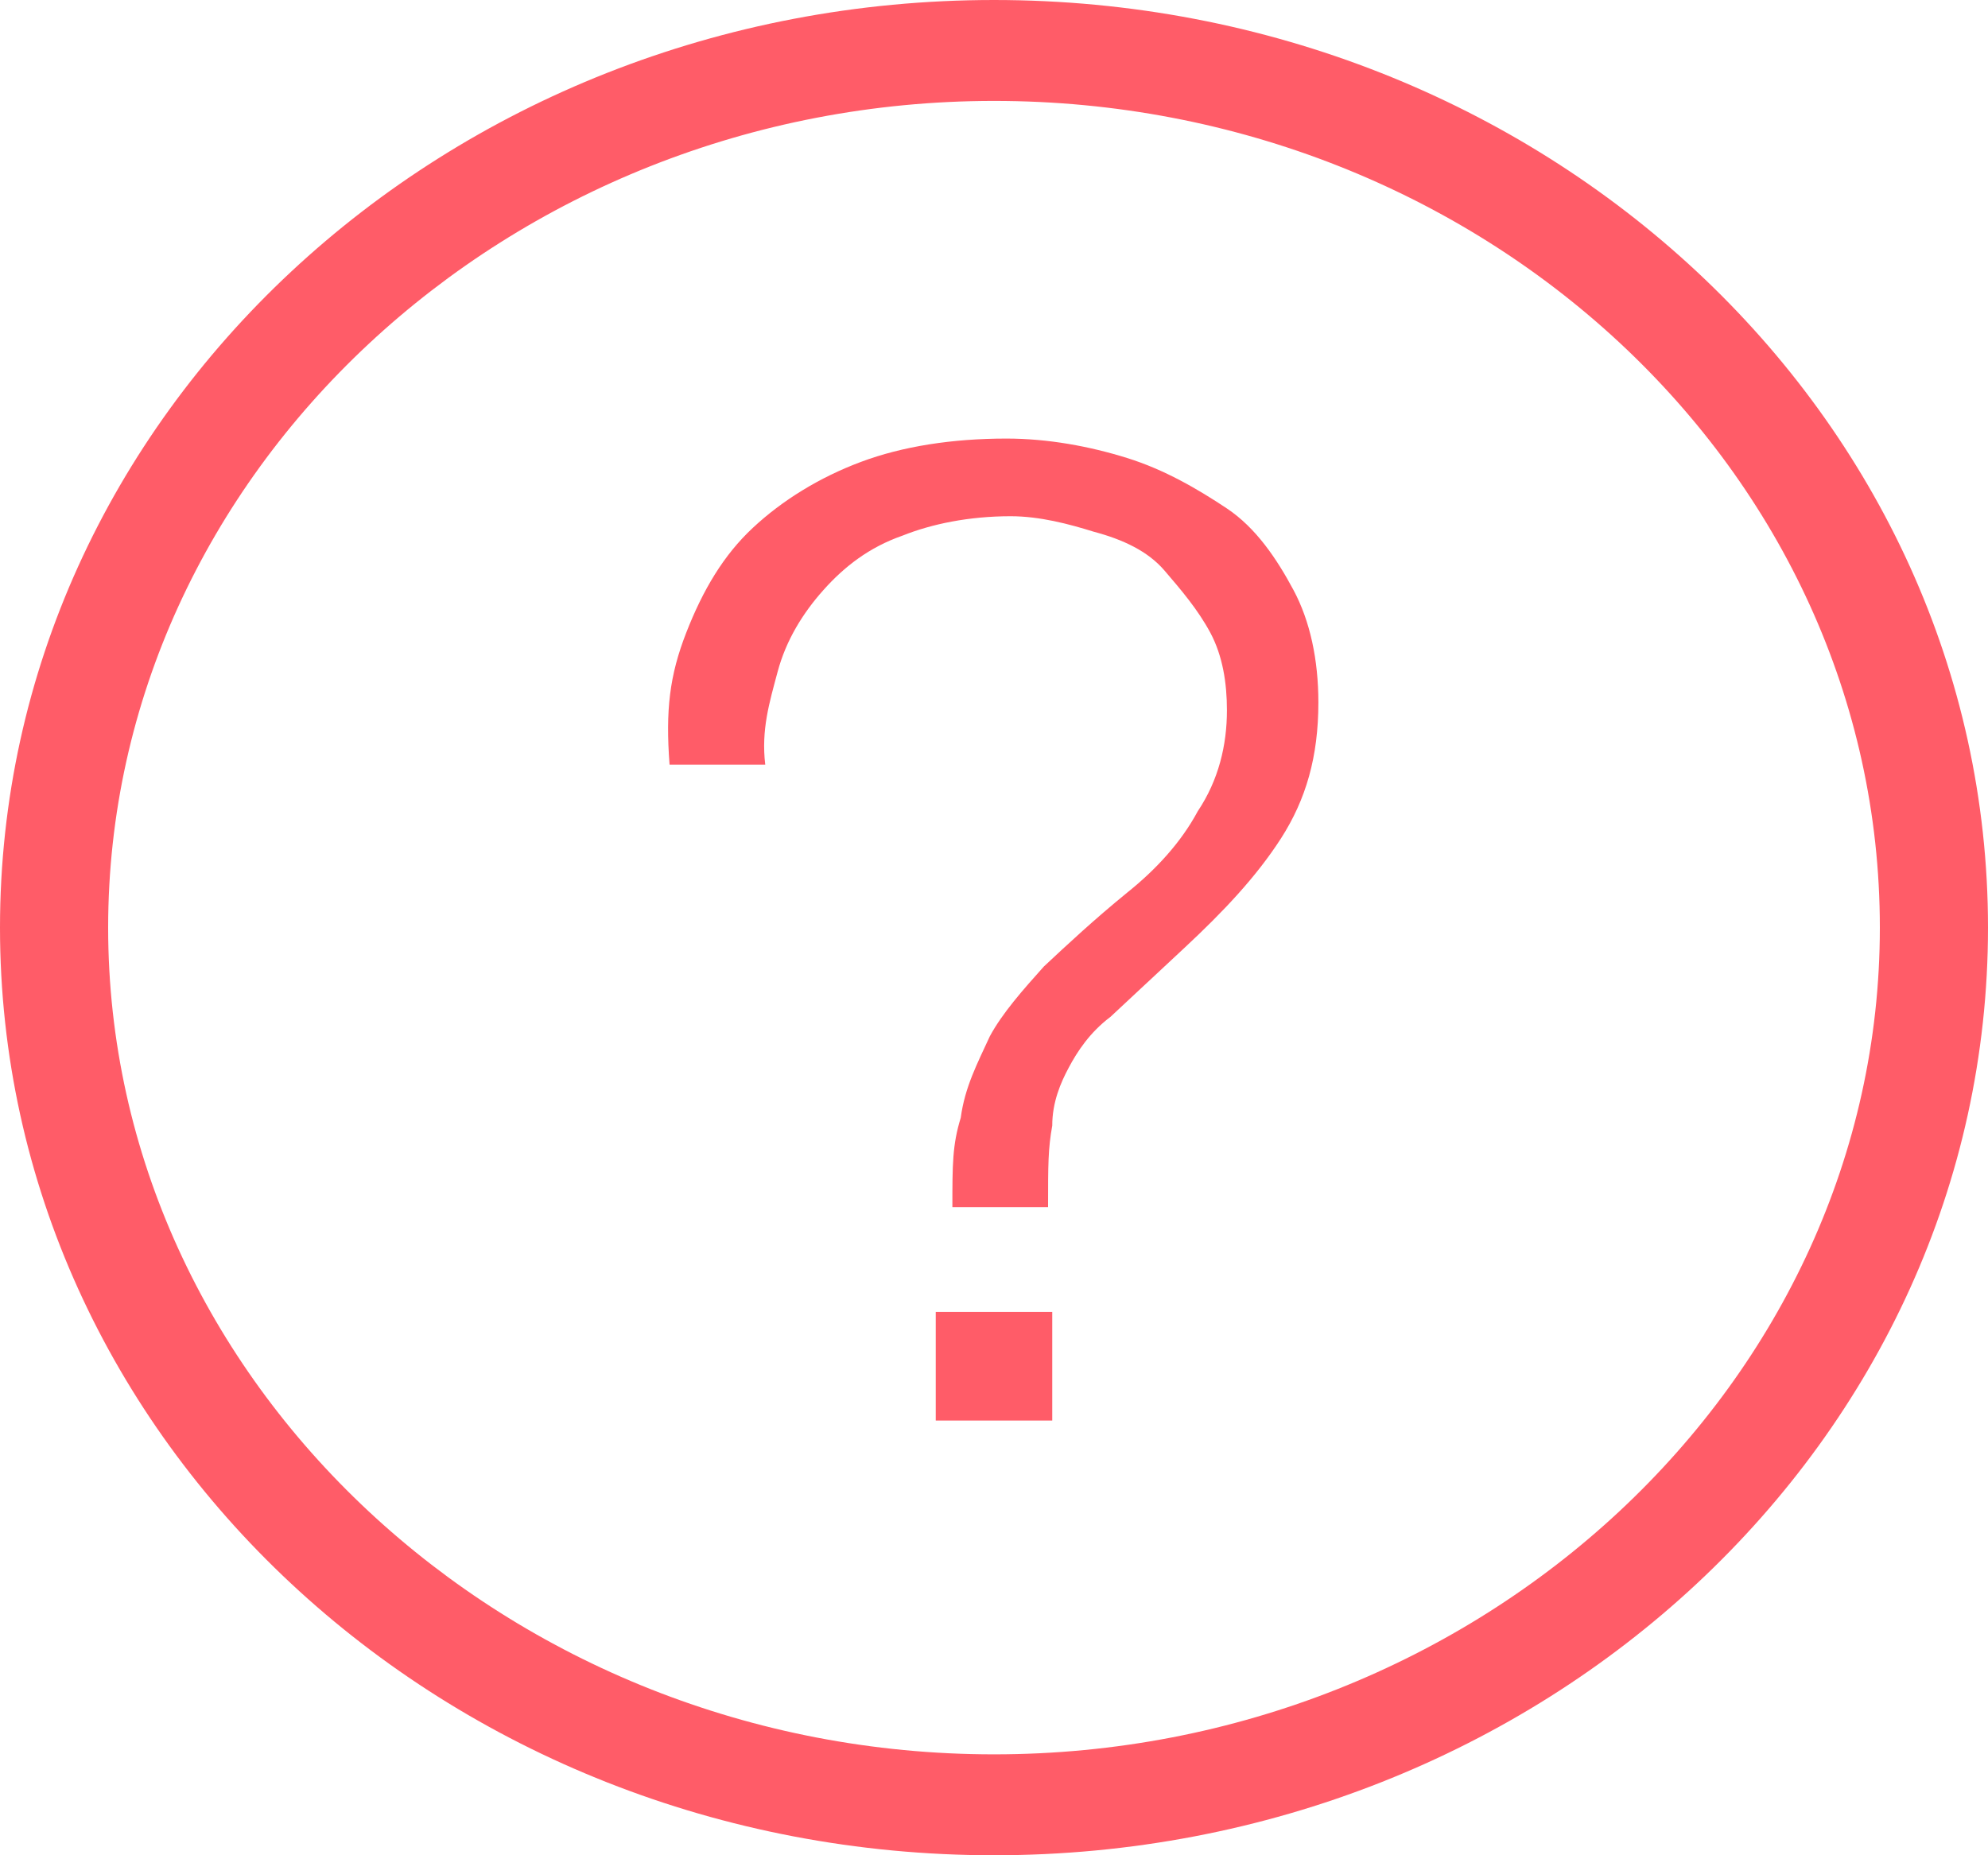
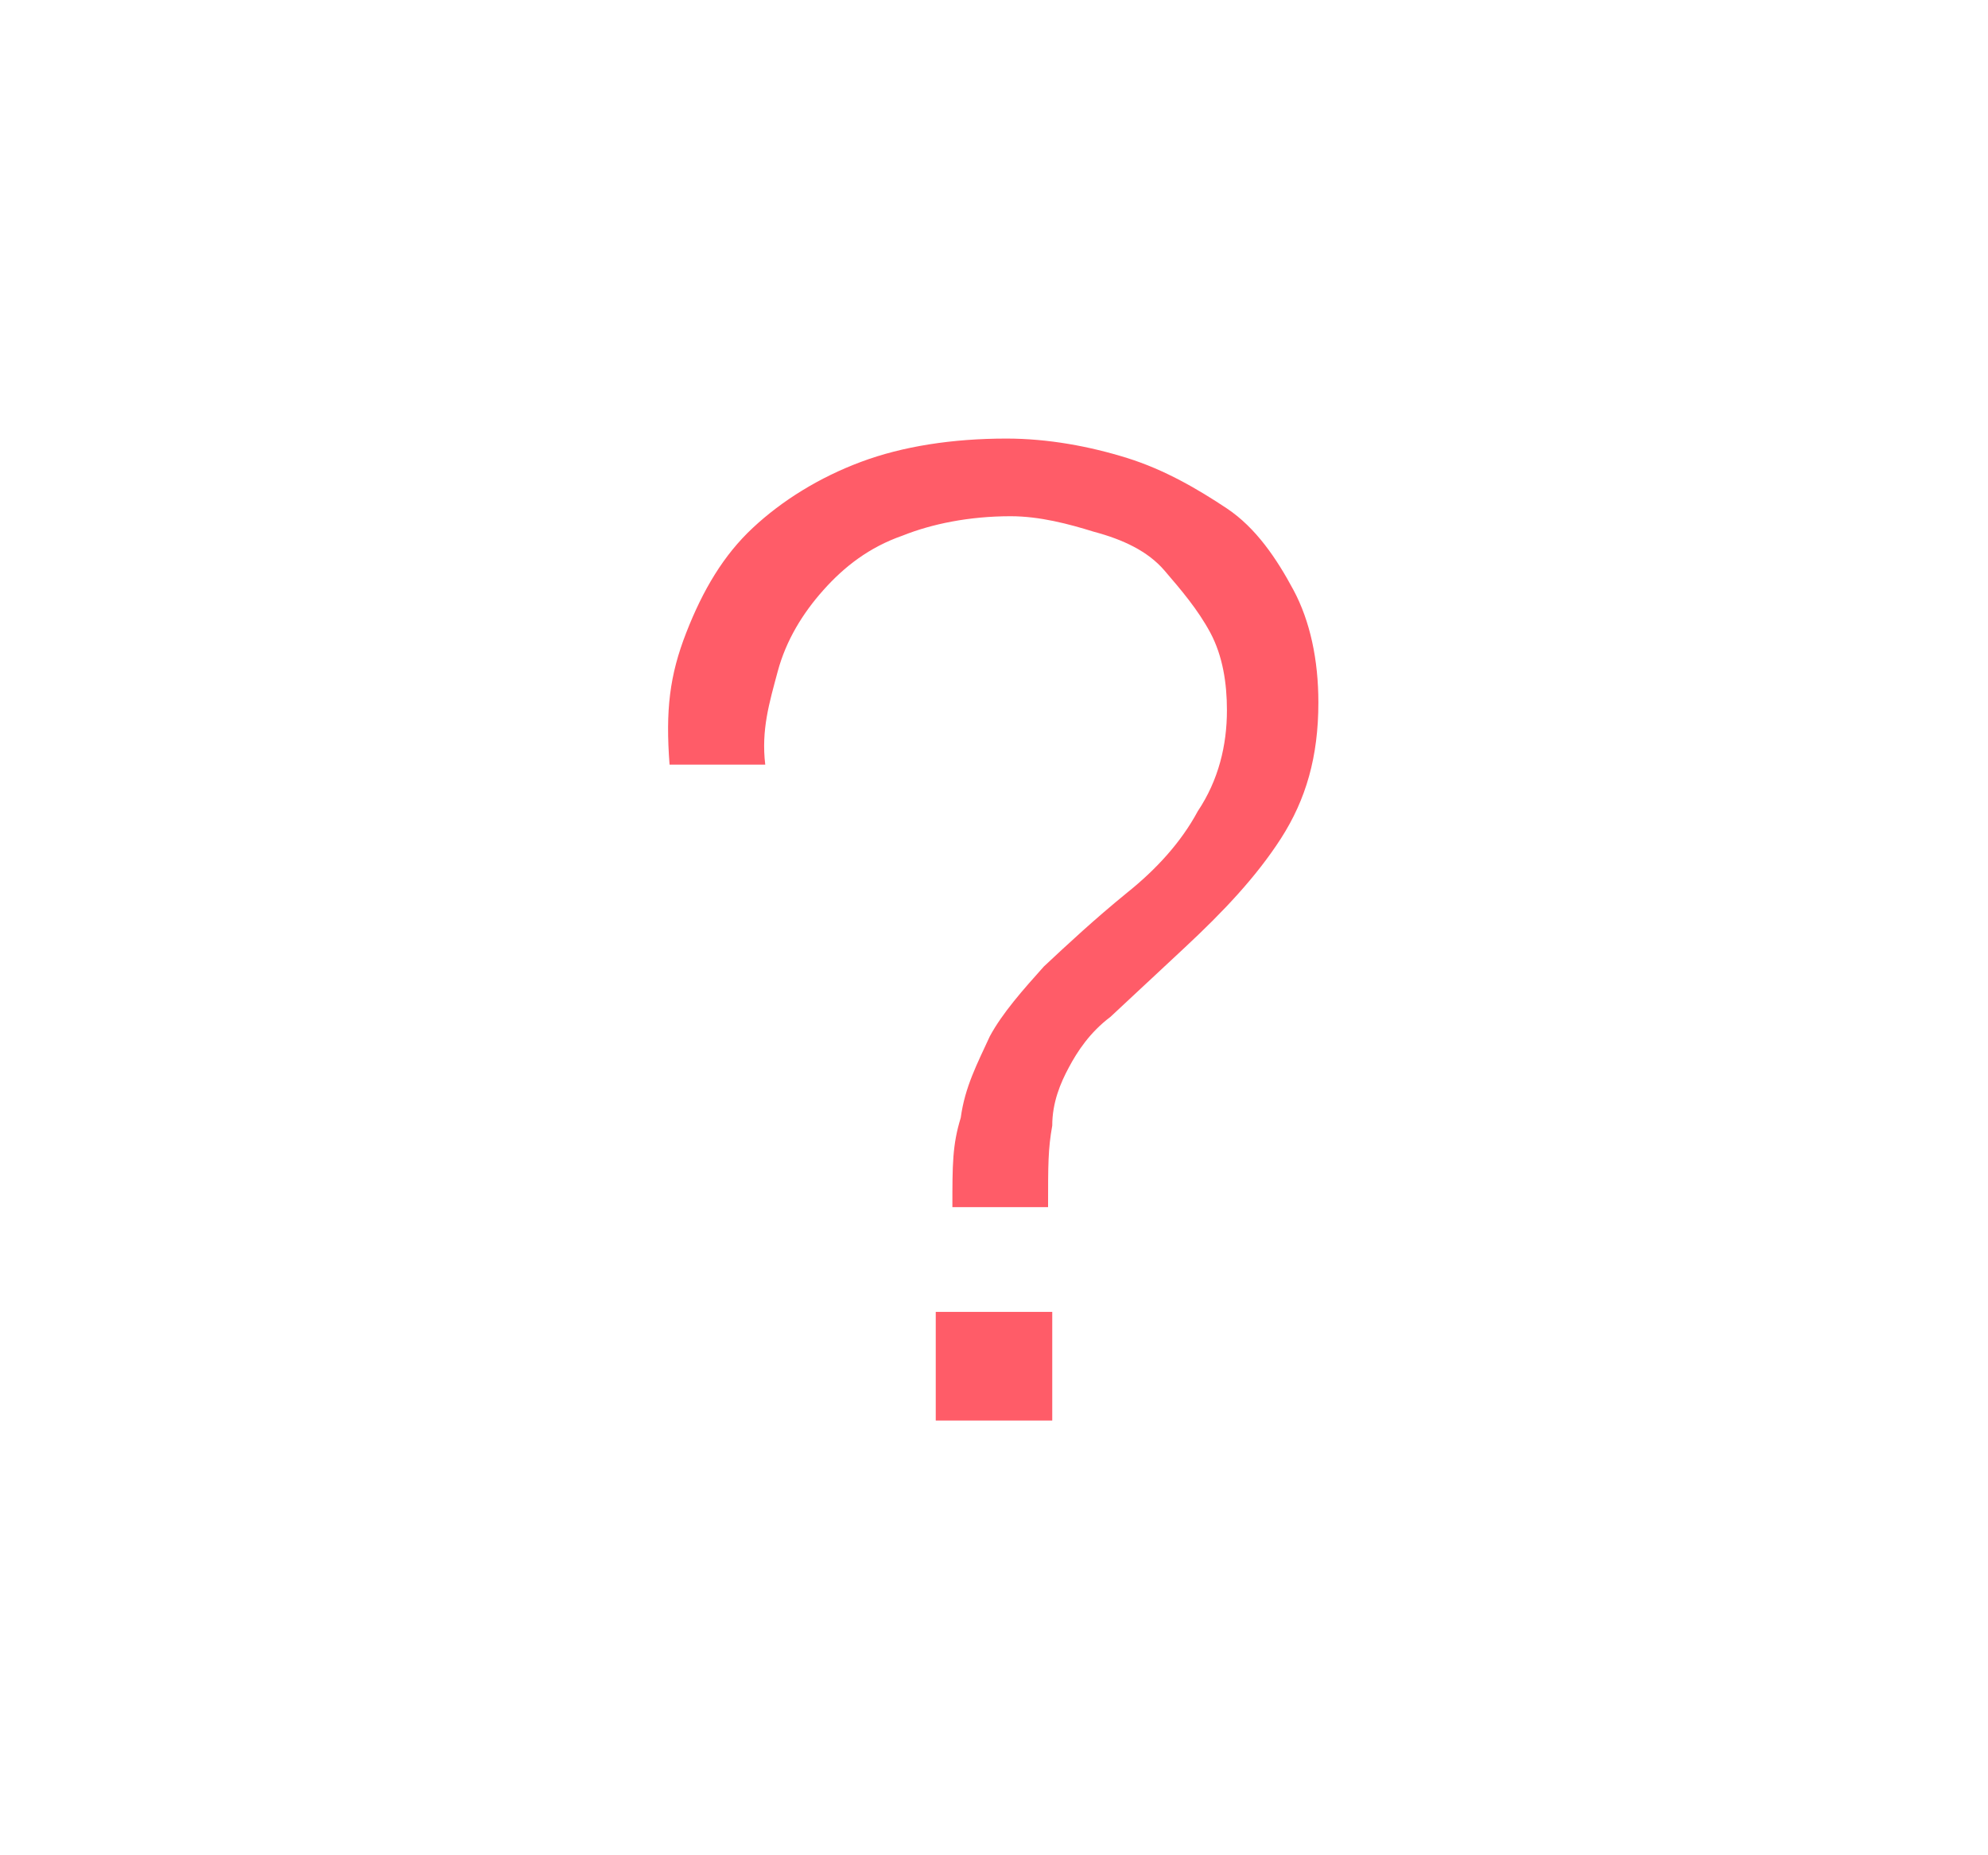
<svg xmlns="http://www.w3.org/2000/svg" width="30" height="28" viewBox="0 0 30 28" fill="none">
-   <path d="M15 28C6.715 28 0 21.732 0 14C0 6.268 6.715 0 15 0C23.285 0 30 6.268 30 14C30 21.732 23.285 28 15 28ZM15 1.523C7.657 1.523 1.632 7.146 1.632 14C1.632 20.854 7.657 26.477 15 26.477C22.343 26.477 28.368 20.854 28.368 14C28.368 7.088 22.343 1.523 15 1.523Z" fill="#FF5C68" />
  <path d="M10.356 9.548C10.607 8.904 10.92 8.377 11.36 7.967C11.799 7.556 12.364 7.205 12.992 6.971C13.619 6.736 14.372 6.619 15.188 6.619C15.816 6.619 16.444 6.736 17.008 6.912C17.573 7.088 18.075 7.381 18.515 7.674C18.954 7.967 19.268 8.435 19.519 8.904C19.77 9.372 19.895 9.958 19.895 10.602C19.895 11.423 19.707 12.067 19.331 12.653C18.954 13.239 18.452 13.766 17.887 14.293C17.385 14.761 17.008 15.113 16.757 15.347C16.444 15.582 16.255 15.874 16.13 16.109C16.004 16.343 15.879 16.636 15.879 16.988C15.816 17.339 15.816 17.573 15.816 18.218H14.372C14.372 17.573 14.372 17.28 14.498 16.87C14.561 16.402 14.749 16.05 14.937 15.64C15.126 15.289 15.439 14.937 15.753 14.586C16.13 14.234 16.506 13.883 17.008 13.473C17.448 13.121 17.824 12.711 18.075 12.243C18.389 11.774 18.515 11.247 18.515 10.72C18.515 10.31 18.452 9.9 18.264 9.548C18.075 9.197 17.824 8.904 17.573 8.611C17.322 8.318 16.946 8.142 16.506 8.025C16.13 7.908 15.69 7.791 15.251 7.791C14.623 7.791 14.059 7.908 13.619 8.084C13.117 8.259 12.741 8.552 12.427 8.904C12.113 9.255 11.862 9.665 11.736 10.134C11.611 10.602 11.485 11.013 11.548 11.54H10.104C10.042 10.72 10.104 10.193 10.356 9.548ZM14.121 19.799H15.879V21.439H14.121V19.799Z" fill="#FF5C68" />
</svg>